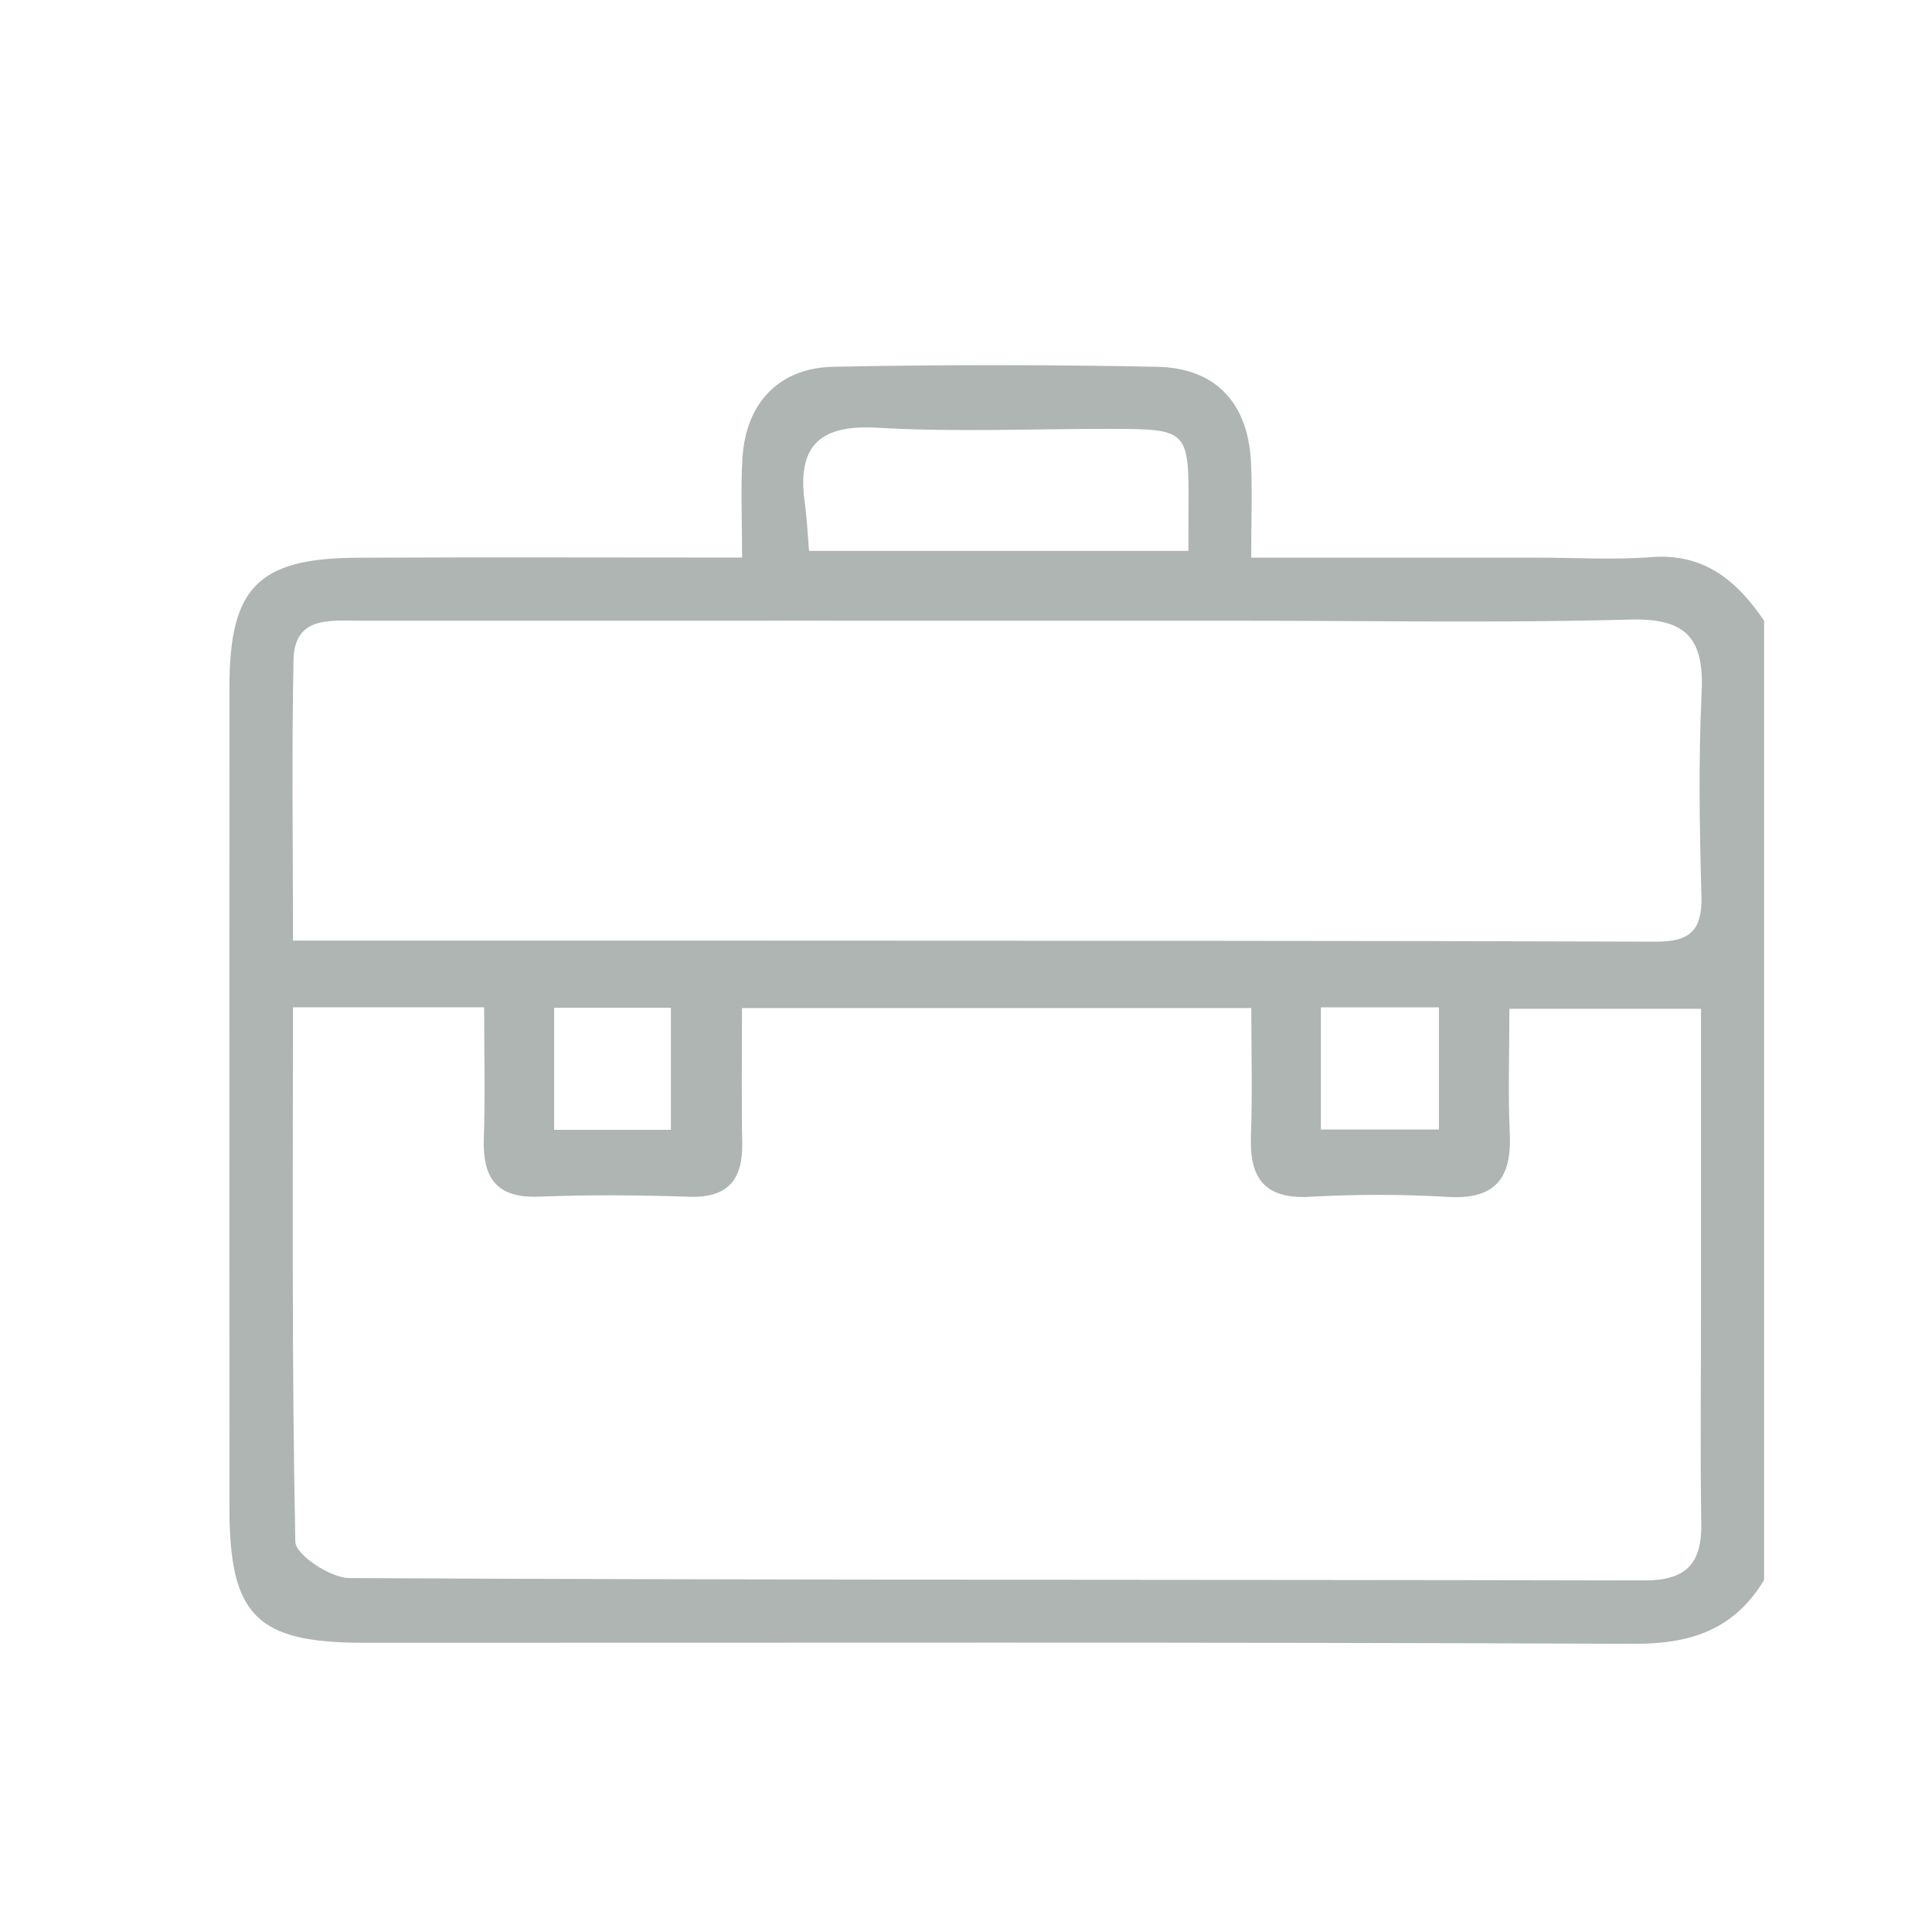
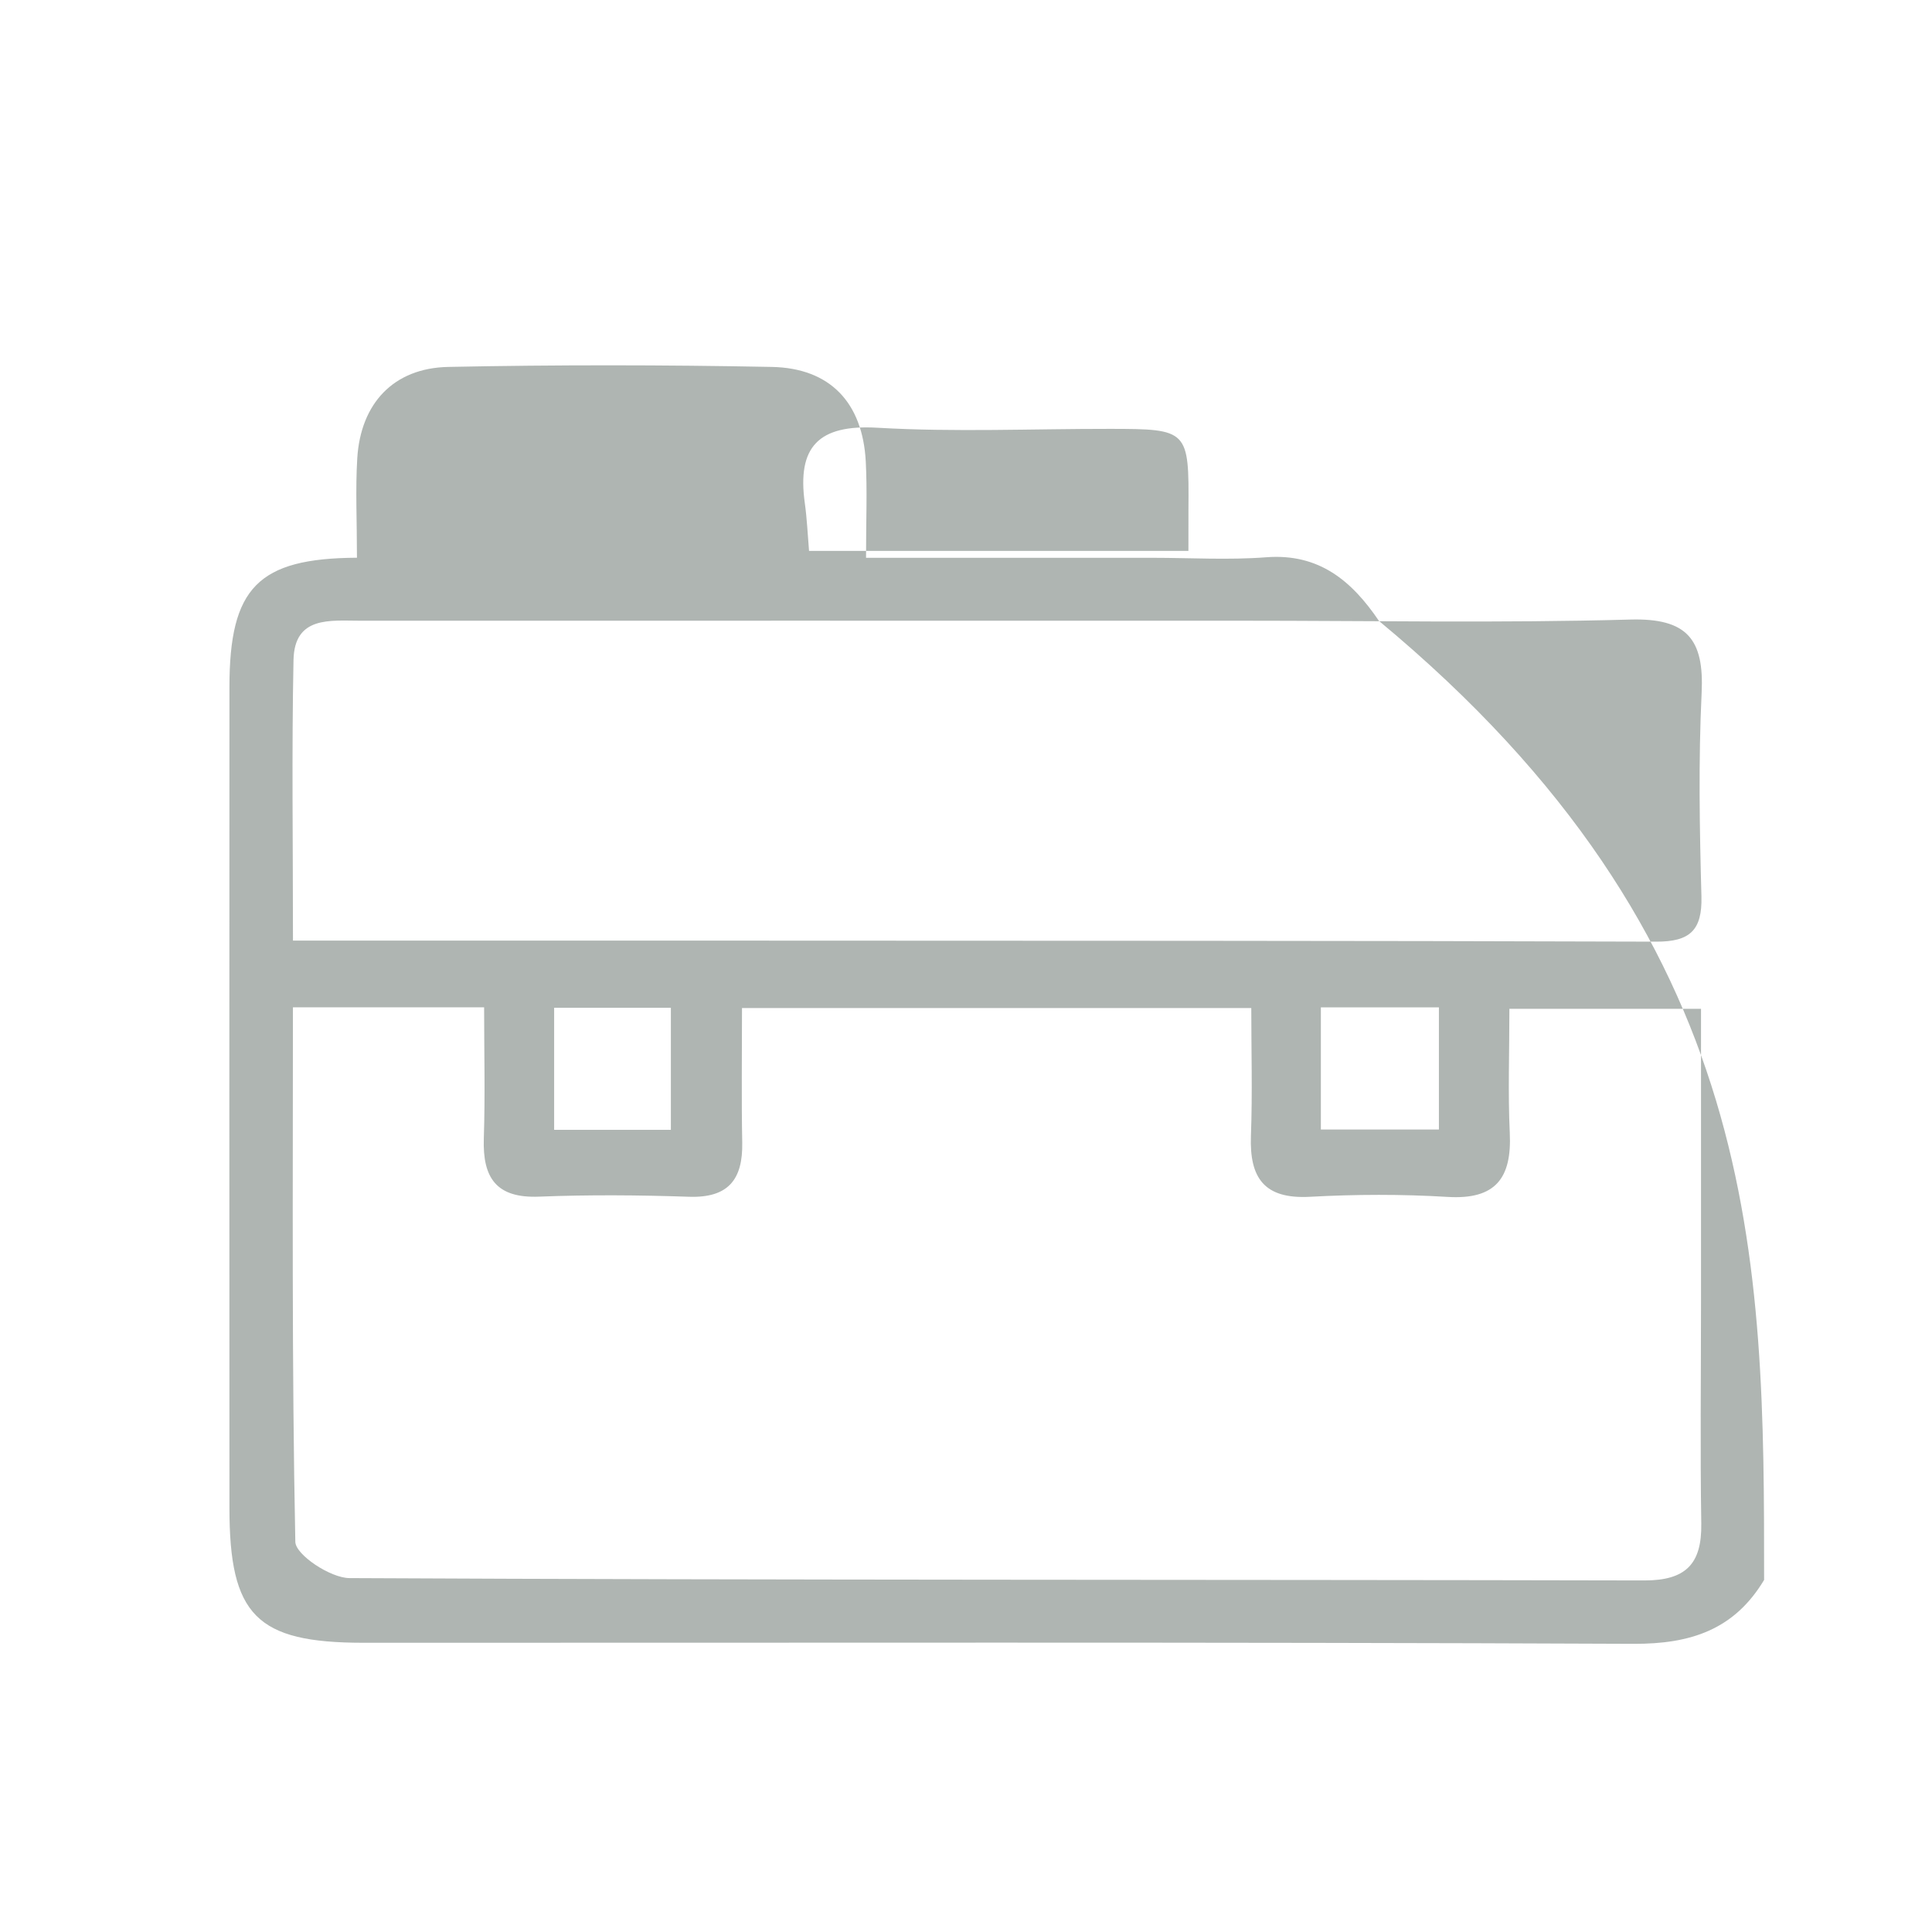
<svg xmlns="http://www.w3.org/2000/svg" version="1.1" id="Layer_1" x="0px" y="0px" width="50px" height="50px" viewBox="0 0 50 50" enable-background="new 0 0 50 50" xml:space="preserve">
-   <path fill-rule="evenodd" clip-rule="evenodd" fill="#AFB5B2" d="M45.655,40.888c-0.77,1.285-1.896,1.661-3.382,1.654  c-10.958-0.049-21.917-0.024-32.874-0.027c-2.765-0.002-3.461-0.709-3.461-3.49c-0.002-7.081-0.004-14.162,0-21.244  c0.001-2.573,0.738-3.333,3.3-3.347c3.245-0.017,6.489-0.004,9.968-0.004c0-0.962-0.041-1.771,0.008-2.574  c0.088-1.421,0.939-2.335,2.354-2.364c2.79-0.057,5.583-0.054,8.372,0c1.515,0.029,2.353,0.928,2.434,2.447  c0.04,0.76,0.007,1.522,0.007,2.493c2.589,0,5.002,0,7.413,0c0.982,0,1.969,0.061,2.945-0.014c1.371-0.105,2.217,0.616,2.916,1.647  C45.655,24.339,45.655,32.613,45.655,40.888z M7.581,26.069c0,4.662-0.031,9.249,0.062,13.834c0.008,0.336,0.911,0.936,1.4,0.938  c11.169,0.056,22.339,0.036,33.508,0.061c1.076,0.002,1.493-0.424,1.478-1.468c-0.03-1.913-0.007-3.826-0.007-5.739  c0-2.52,0-5.039,0-7.587c-1.754,0-3.32,0-4.959,0c0,1.147-0.039,2.181,0.01,3.211c0.055,1.165-0.361,1.733-1.609,1.657  c-1.185-0.072-2.38-0.068-3.566-0.003c-1.182,0.063-1.564-0.489-1.524-1.579c0.041-1.107,0.009-2.219,0.009-3.306  c-4.522,0-8.791,0-13.18,0c0,1.224-0.016,2.353,0.006,3.481c0.018,0.957-0.361,1.438-1.379,1.403  c-1.291-0.044-2.586-0.054-3.876-0.003c-1.109,0.045-1.466-0.484-1.433-1.504c0.037-1.117,0.008-2.236,0.008-3.396  C10.8,26.069,9.271,26.069,7.581,26.069z M7.582,24.343c3.997,0,7.71-0.001,11.422,0c7.953,0.004,15.907,0,23.859,0.027  c0.869,0.003,1.192-0.293,1.17-1.168c-0.048-1.756-0.079-3.517,0.005-5.27c0.068-1.389-0.376-1.939-1.846-1.898  c-3.357,0.093-6.719,0.03-10.078,0.03c-7.597,0-15.194-0.002-22.793,0c-0.773,0-1.7-0.127-1.725,1.014  C7.548,19.439,7.582,21.802,7.582,24.343z M30.756,14.258c0-0.476-0.001-0.777,0.001-1.078c0.016-2.056-0.005-2.079-2.03-2.081  c-2.007-0.002-4.018,0.087-6.017-0.029c-1.532-0.09-2.086,0.496-1.881,1.955c0.055,0.392,0.072,0.788,0.109,1.233  C24.208,14.258,27.382,14.258,30.756,14.258z M17.362,29.24c0-1.107,0-2.135,0-3.159c-1.086,0-2.041,0-3.021,0  c0,1.086,0,2.082,0,3.159C15.394,29.24,16.341,29.24,17.362,29.24z M37.239,29.232c0-1.147,0-2.146,0-3.161c-1.07,0-2.025,0-3.055,0  c0,1.074,0,2.07,0,3.161C35.22,29.232,36.169,29.232,37.239,29.232z" />
+   <path fill-rule="evenodd" clip-rule="evenodd" fill="#AFB5B2" d="M45.655,40.888c-0.77,1.285-1.896,1.661-3.382,1.654  c-10.958-0.049-21.917-0.024-32.874-0.027c-2.765-0.002-3.461-0.709-3.461-3.49c-0.002-7.081-0.004-14.162,0-21.244  c0.001-2.573,0.738-3.333,3.3-3.347c0-0.962-0.041-1.771,0.008-2.574  c0.088-1.421,0.939-2.335,2.354-2.364c2.79-0.057,5.583-0.054,8.372,0c1.515,0.029,2.353,0.928,2.434,2.447  c0.04,0.76,0.007,1.522,0.007,2.493c2.589,0,5.002,0,7.413,0c0.982,0,1.969,0.061,2.945-0.014c1.371-0.105,2.217,0.616,2.916,1.647  C45.655,24.339,45.655,32.613,45.655,40.888z M7.581,26.069c0,4.662-0.031,9.249,0.062,13.834c0.008,0.336,0.911,0.936,1.4,0.938  c11.169,0.056,22.339,0.036,33.508,0.061c1.076,0.002,1.493-0.424,1.478-1.468c-0.03-1.913-0.007-3.826-0.007-5.739  c0-2.52,0-5.039,0-7.587c-1.754,0-3.32,0-4.959,0c0,1.147-0.039,2.181,0.01,3.211c0.055,1.165-0.361,1.733-1.609,1.657  c-1.185-0.072-2.38-0.068-3.566-0.003c-1.182,0.063-1.564-0.489-1.524-1.579c0.041-1.107,0.009-2.219,0.009-3.306  c-4.522,0-8.791,0-13.18,0c0,1.224-0.016,2.353,0.006,3.481c0.018,0.957-0.361,1.438-1.379,1.403  c-1.291-0.044-2.586-0.054-3.876-0.003c-1.109,0.045-1.466-0.484-1.433-1.504c0.037-1.117,0.008-2.236,0.008-3.396  C10.8,26.069,9.271,26.069,7.581,26.069z M7.582,24.343c3.997,0,7.71-0.001,11.422,0c7.953,0.004,15.907,0,23.859,0.027  c0.869,0.003,1.192-0.293,1.17-1.168c-0.048-1.756-0.079-3.517,0.005-5.27c0.068-1.389-0.376-1.939-1.846-1.898  c-3.357,0.093-6.719,0.03-10.078,0.03c-7.597,0-15.194-0.002-22.793,0c-0.773,0-1.7-0.127-1.725,1.014  C7.548,19.439,7.582,21.802,7.582,24.343z M30.756,14.258c0-0.476-0.001-0.777,0.001-1.078c0.016-2.056-0.005-2.079-2.03-2.081  c-2.007-0.002-4.018,0.087-6.017-0.029c-1.532-0.09-2.086,0.496-1.881,1.955c0.055,0.392,0.072,0.788,0.109,1.233  C24.208,14.258,27.382,14.258,30.756,14.258z M17.362,29.24c0-1.107,0-2.135,0-3.159c-1.086,0-2.041,0-3.021,0  c0,1.086,0,2.082,0,3.159C15.394,29.24,16.341,29.24,17.362,29.24z M37.239,29.232c0-1.147,0-2.146,0-3.161c-1.07,0-2.025,0-3.055,0  c0,1.074,0,2.07,0,3.161C35.22,29.232,36.169,29.232,37.239,29.232z" />
</svg>